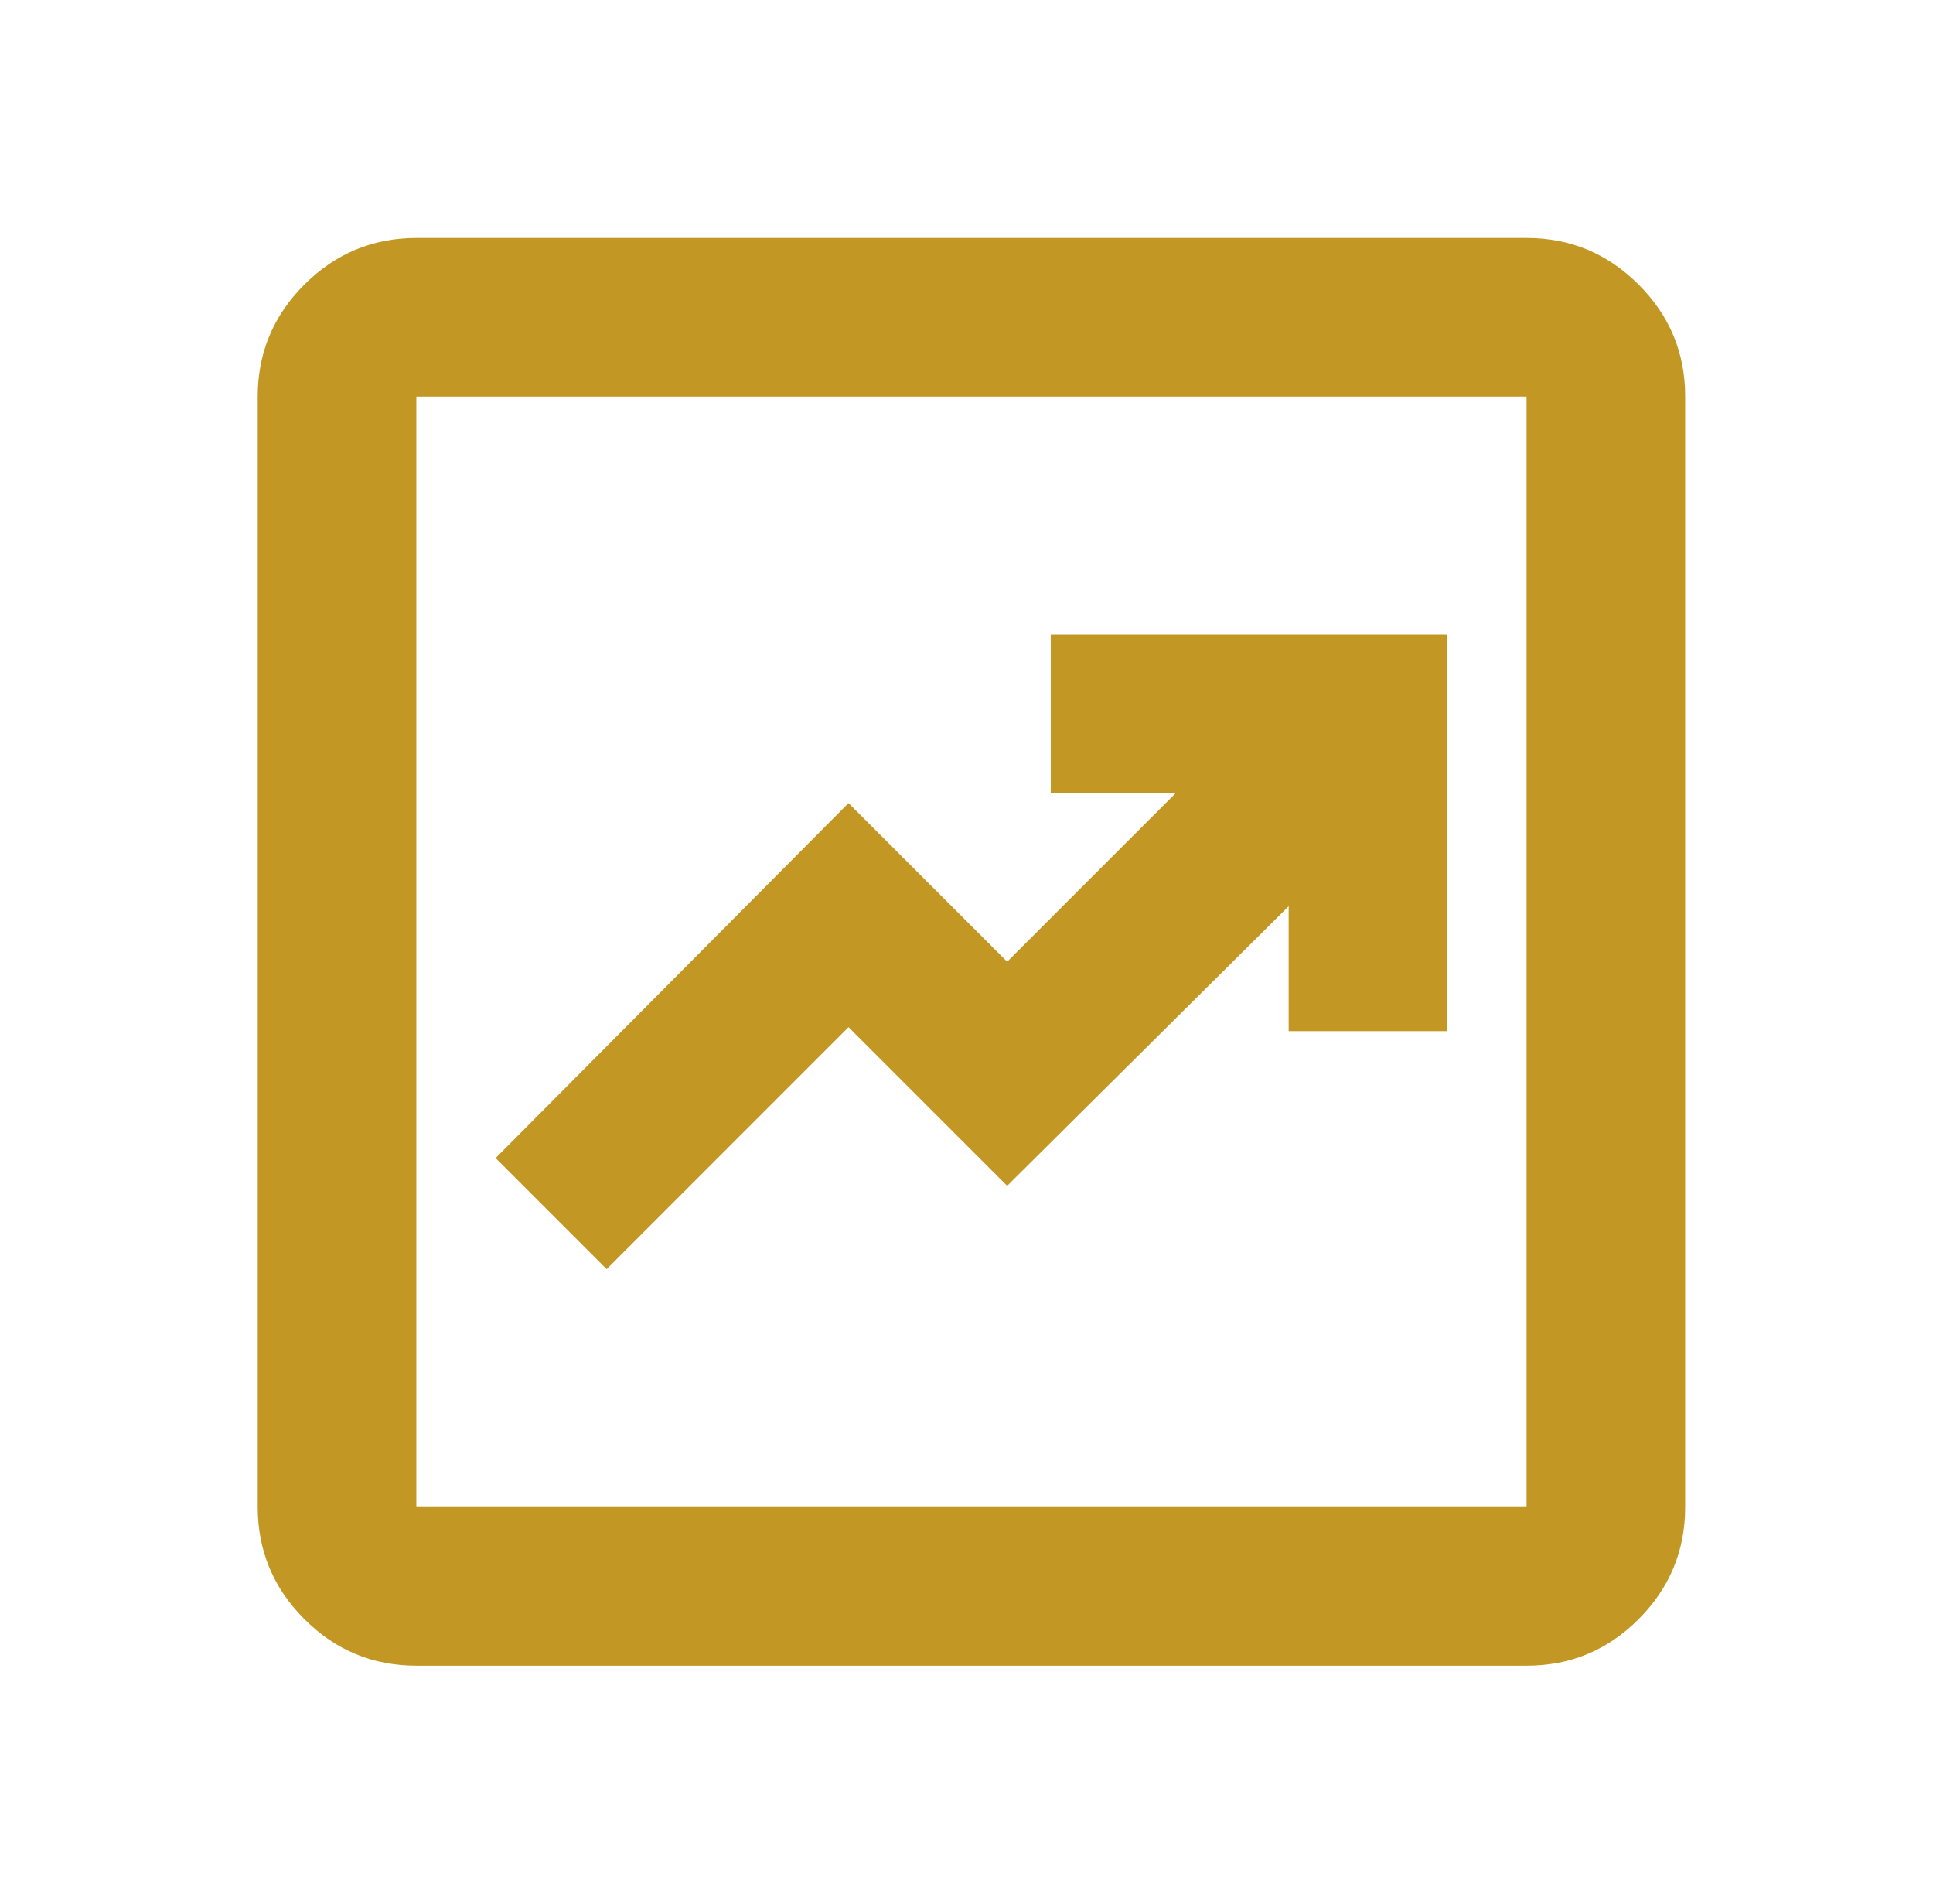
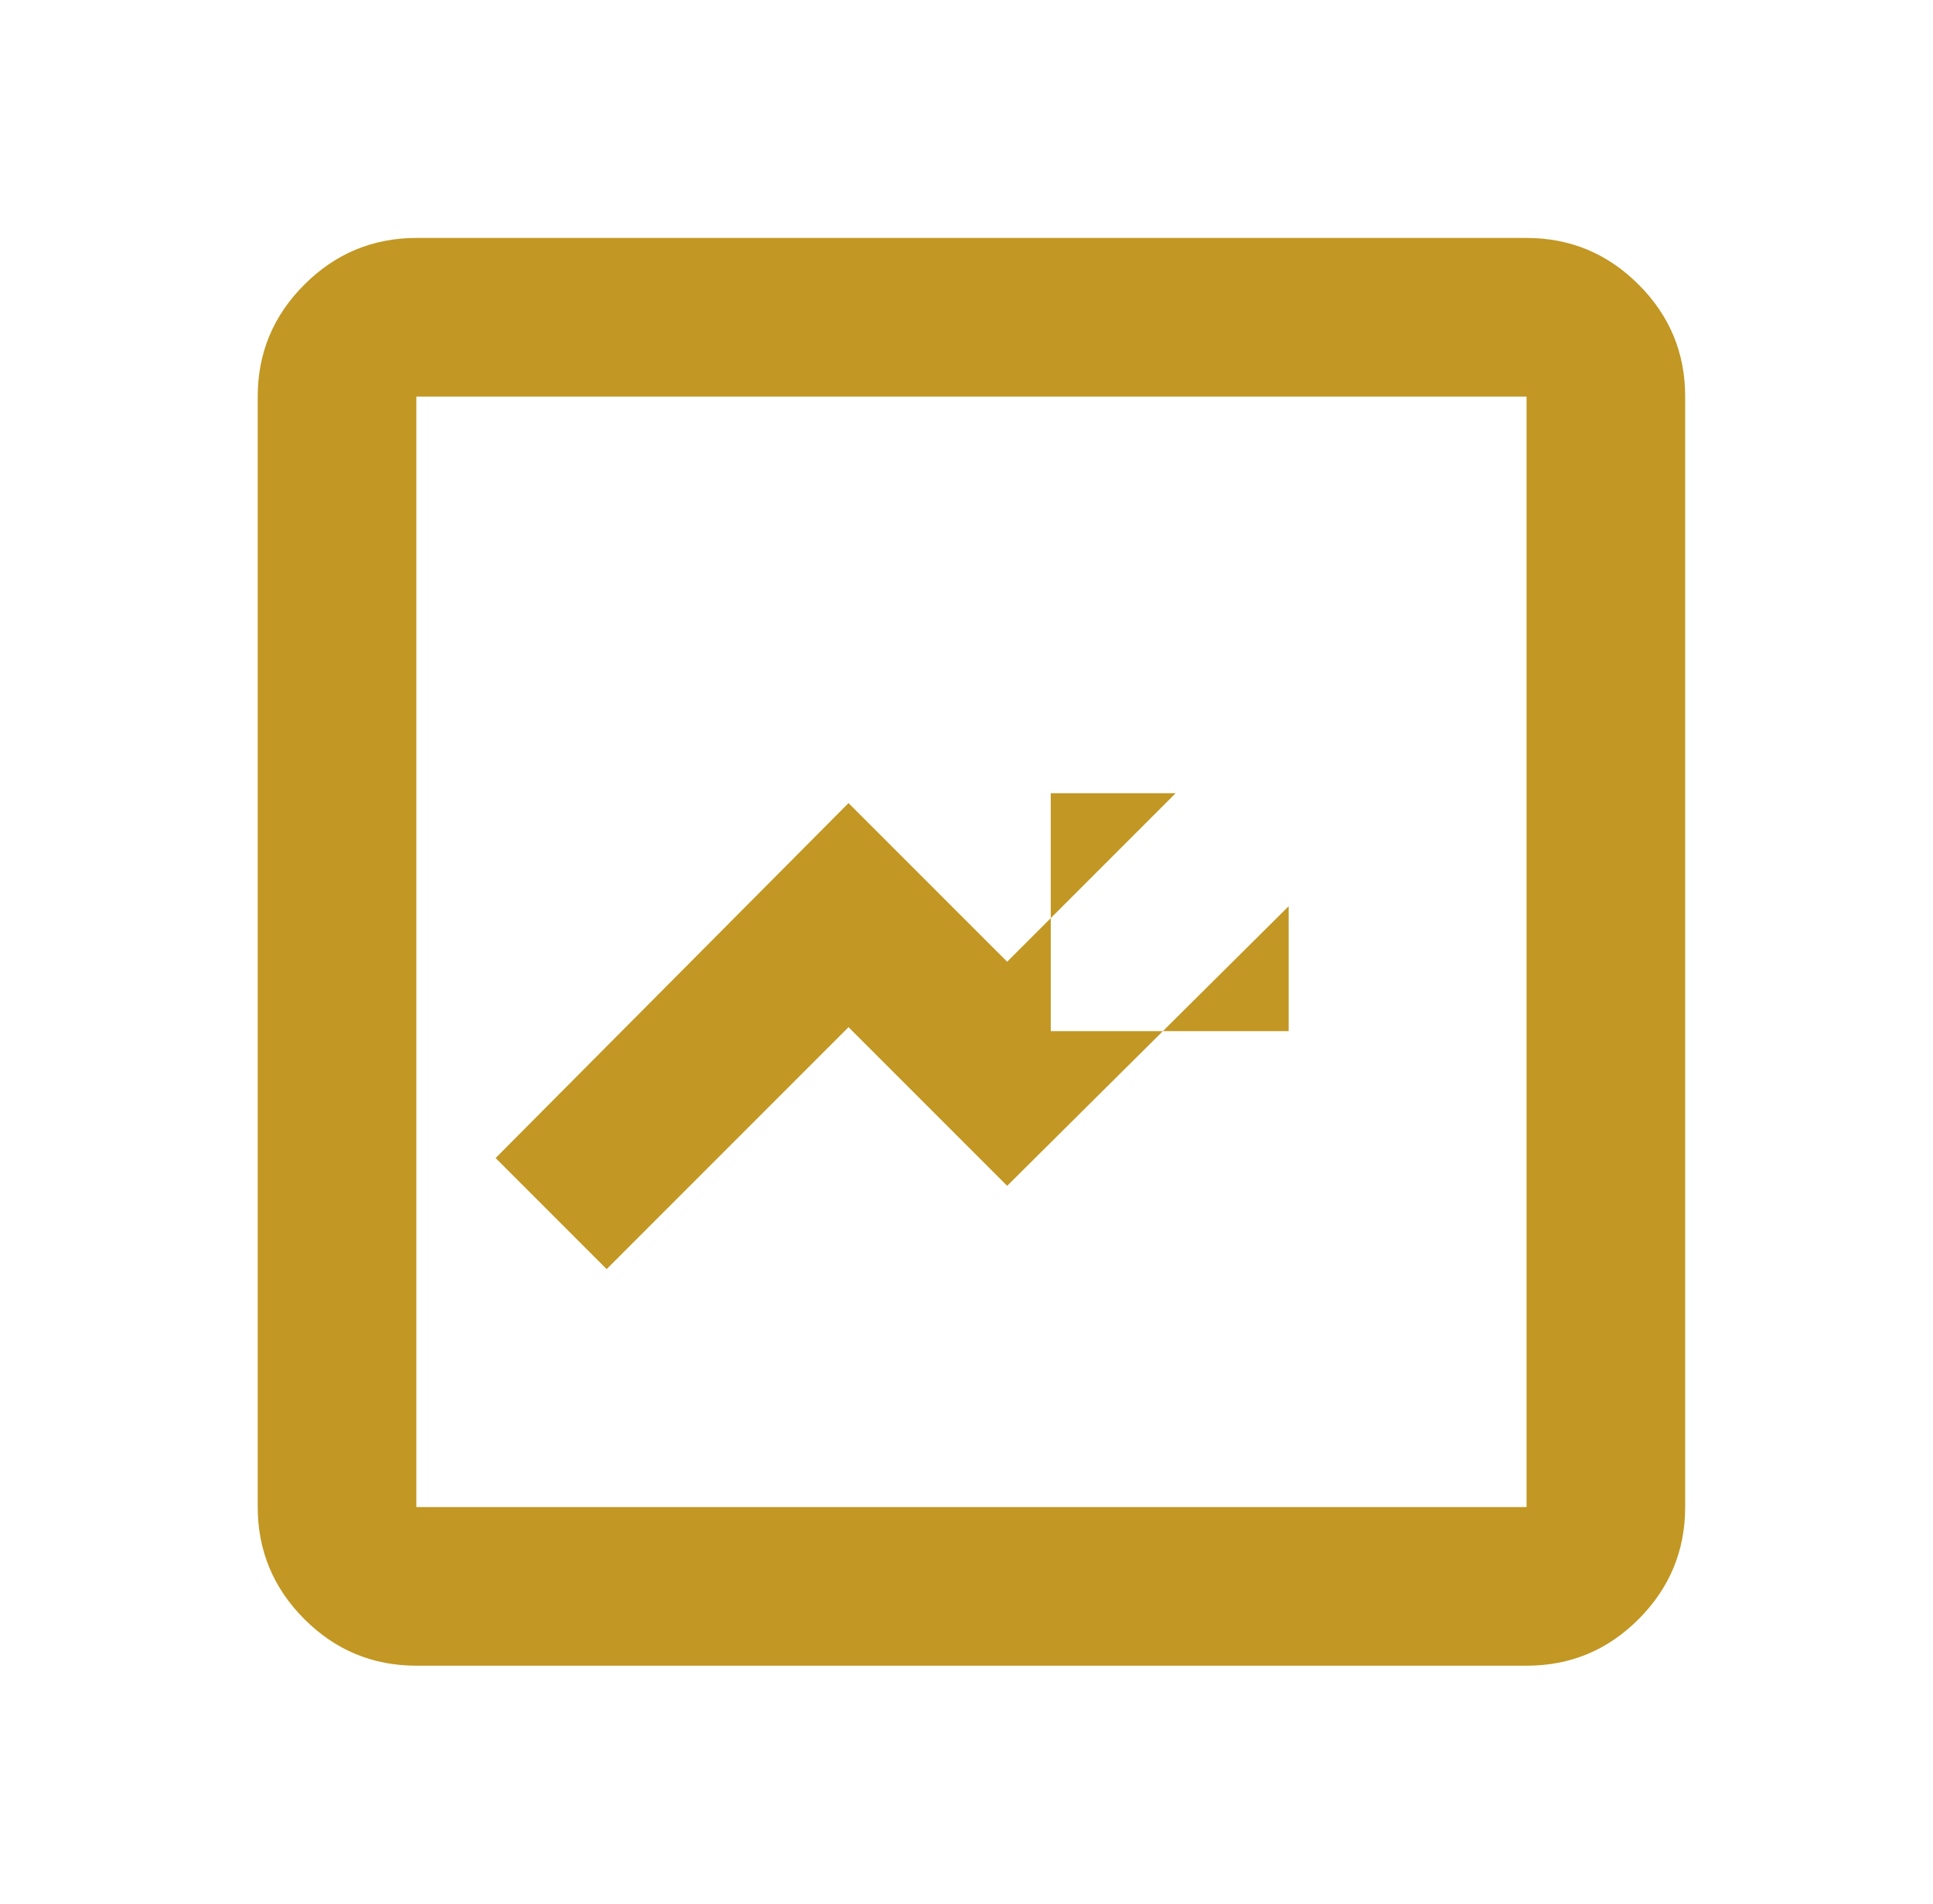
<svg xmlns="http://www.w3.org/2000/svg" width="65" height="64" viewBox="0 0 65 64" fill="none">
-   <path d="M20.4 42.667L28.533 34.533L33.867 39.867L43.333 30.467V34.667H48.666V21.333H35.333V26.667H39.533L33.867 32.333L28.533 27L16.666 38.933L20.4 42.667ZM14 56C12.533 56 11.278 55.478 10.235 54.435C9.191 53.391 8.668 52.135 8.666 50.667V13.333C8.666 11.867 9.189 10.612 10.235 9.568C11.28 8.524 12.535 8.002 14 8H51.333C52.8 8 54.056 8.523 55.101 9.568C56.147 10.613 56.668 11.868 56.666 13.333V50.667C56.666 52.133 56.145 53.389 55.101 54.435C54.058 55.48 52.802 56.002 51.333 56H14ZM14 50.667H51.333V13.333H14V50.667Z" fill="#C29723" />
+   <path d="M20.4 42.667L28.533 34.533L33.867 39.867L43.333 30.467V34.667H48.666H35.333V26.667H39.533L33.867 32.333L28.533 27L16.666 38.933L20.4 42.667ZM14 56C12.533 56 11.278 55.478 10.235 54.435C9.191 53.391 8.668 52.135 8.666 50.667V13.333C8.666 11.867 9.189 10.612 10.235 9.568C11.28 8.524 12.535 8.002 14 8H51.333C52.8 8 54.056 8.523 55.101 9.568C56.147 10.613 56.668 11.868 56.666 13.333V50.667C56.666 52.133 56.145 53.389 55.101 54.435C54.058 55.48 52.802 56.002 51.333 56H14ZM14 50.667H51.333V13.333H14V50.667Z" fill="#C29723" />
</svg>